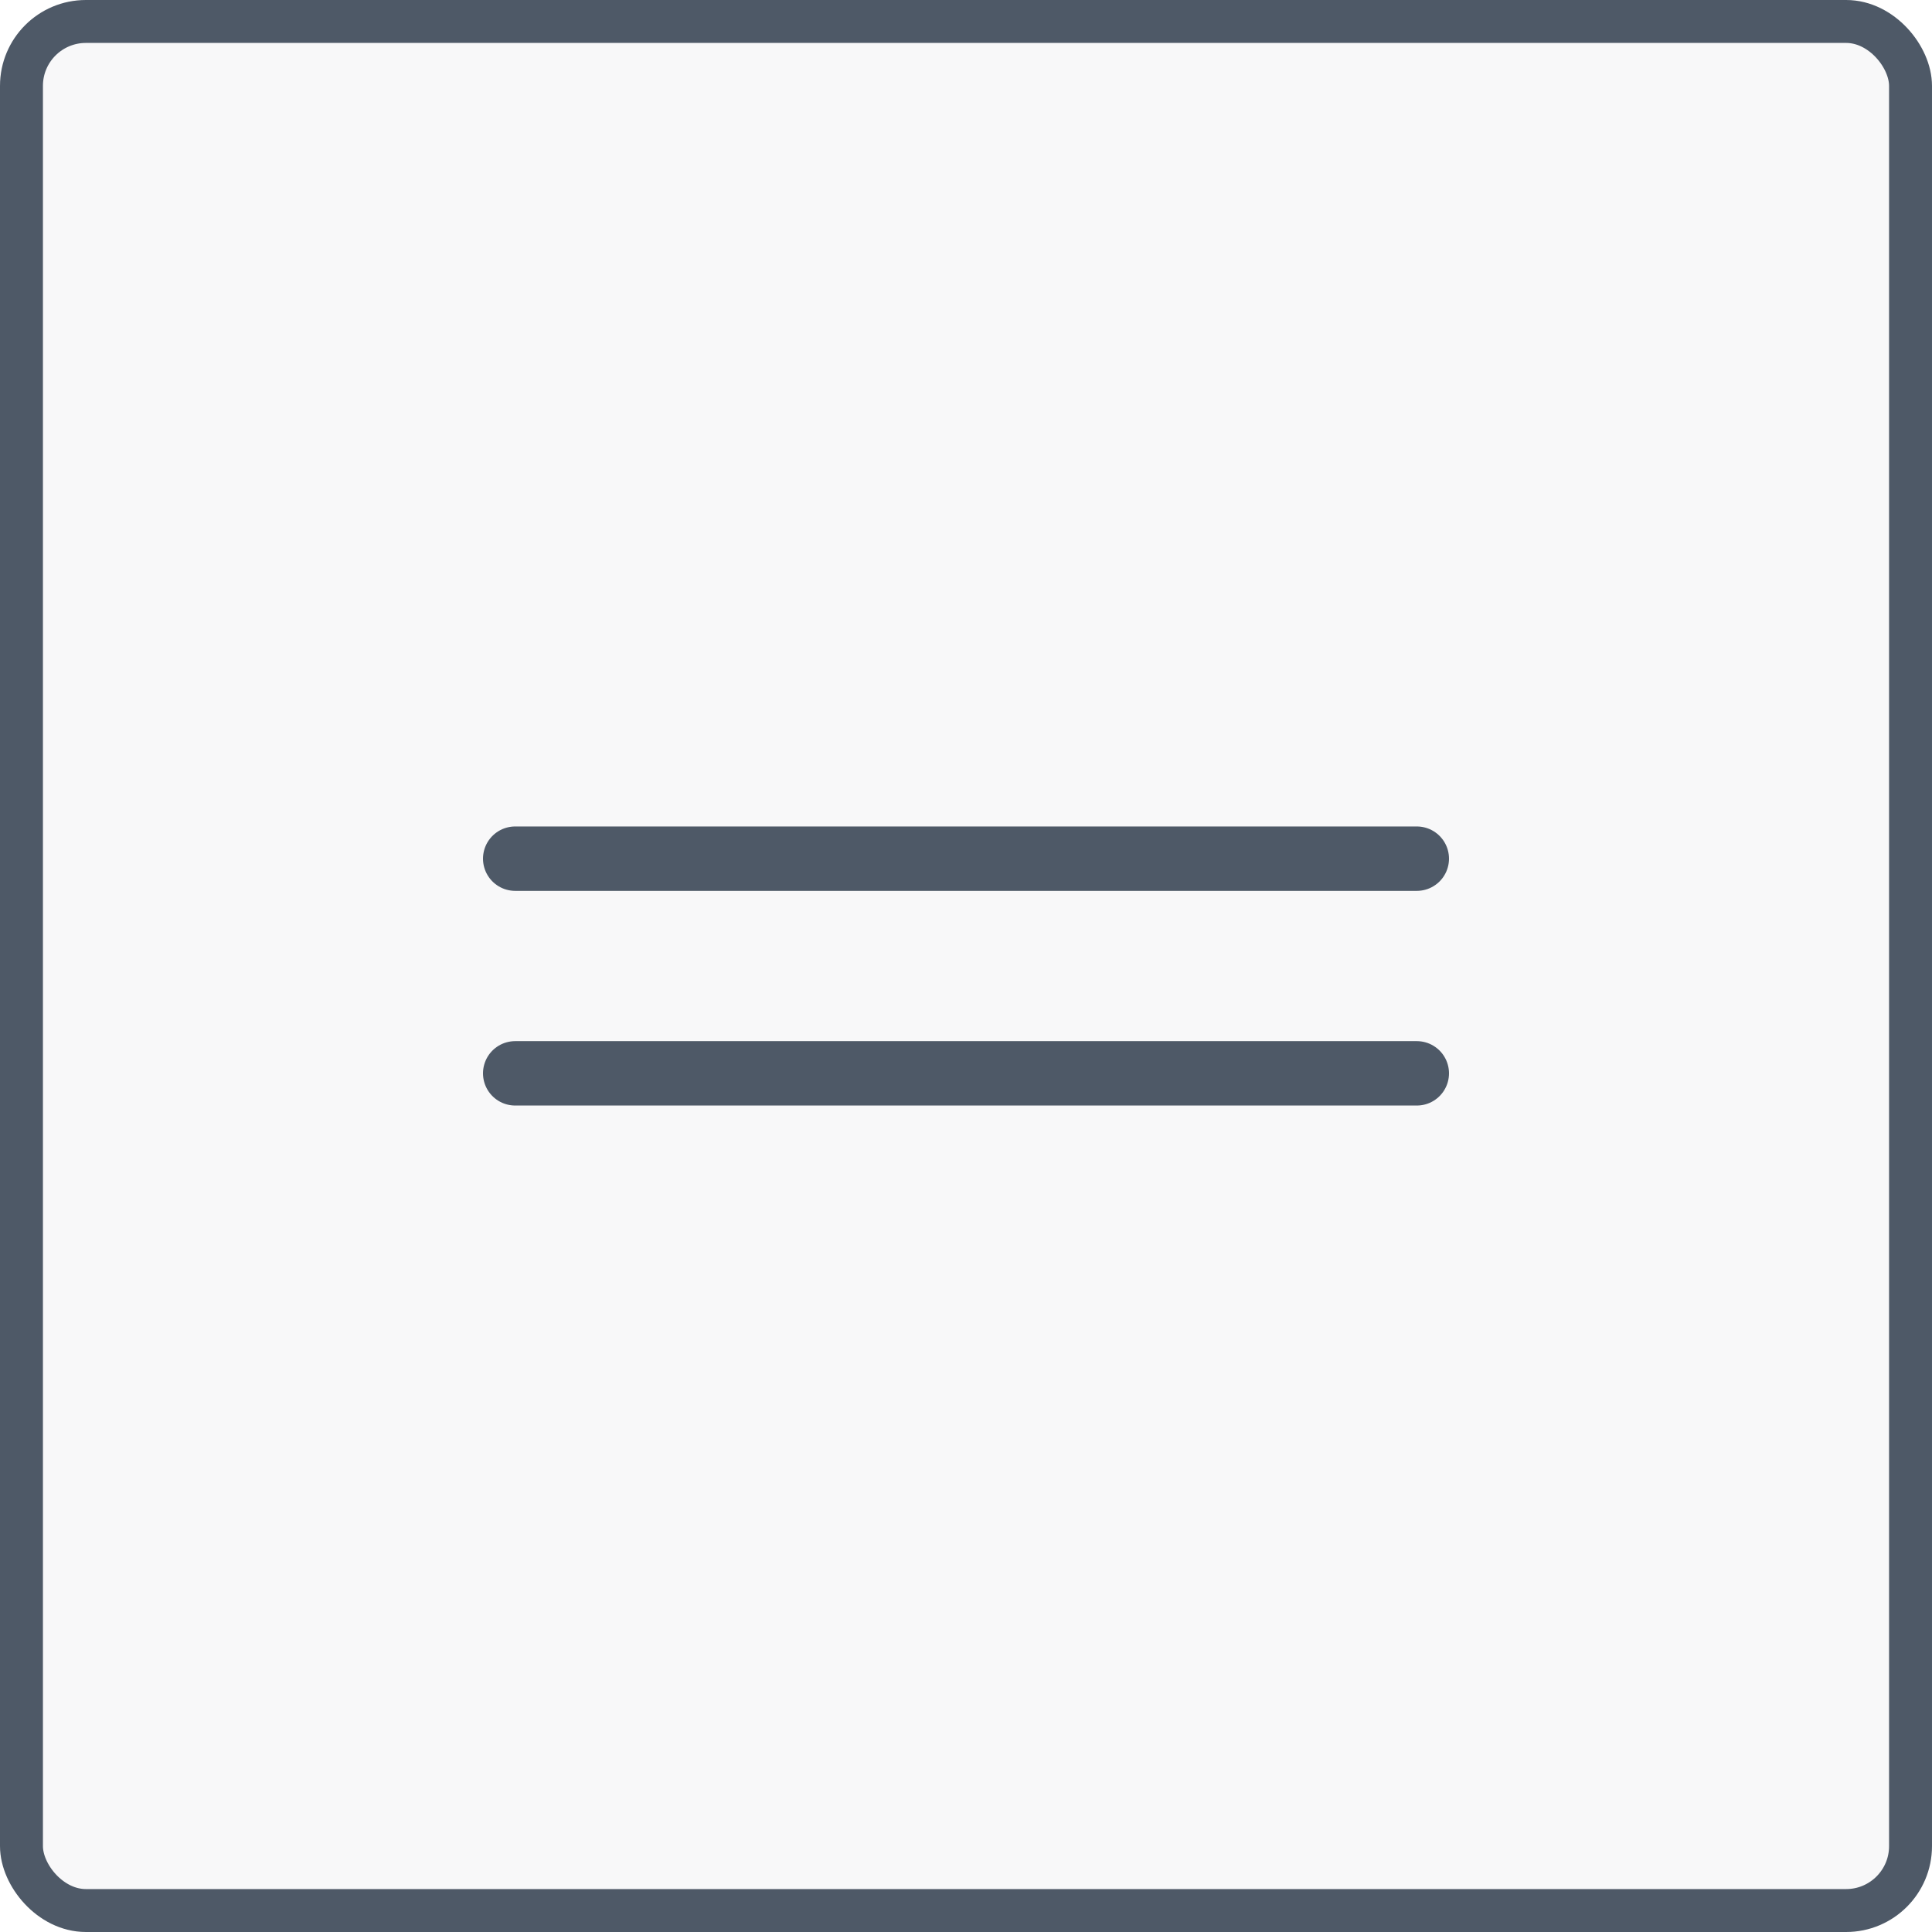
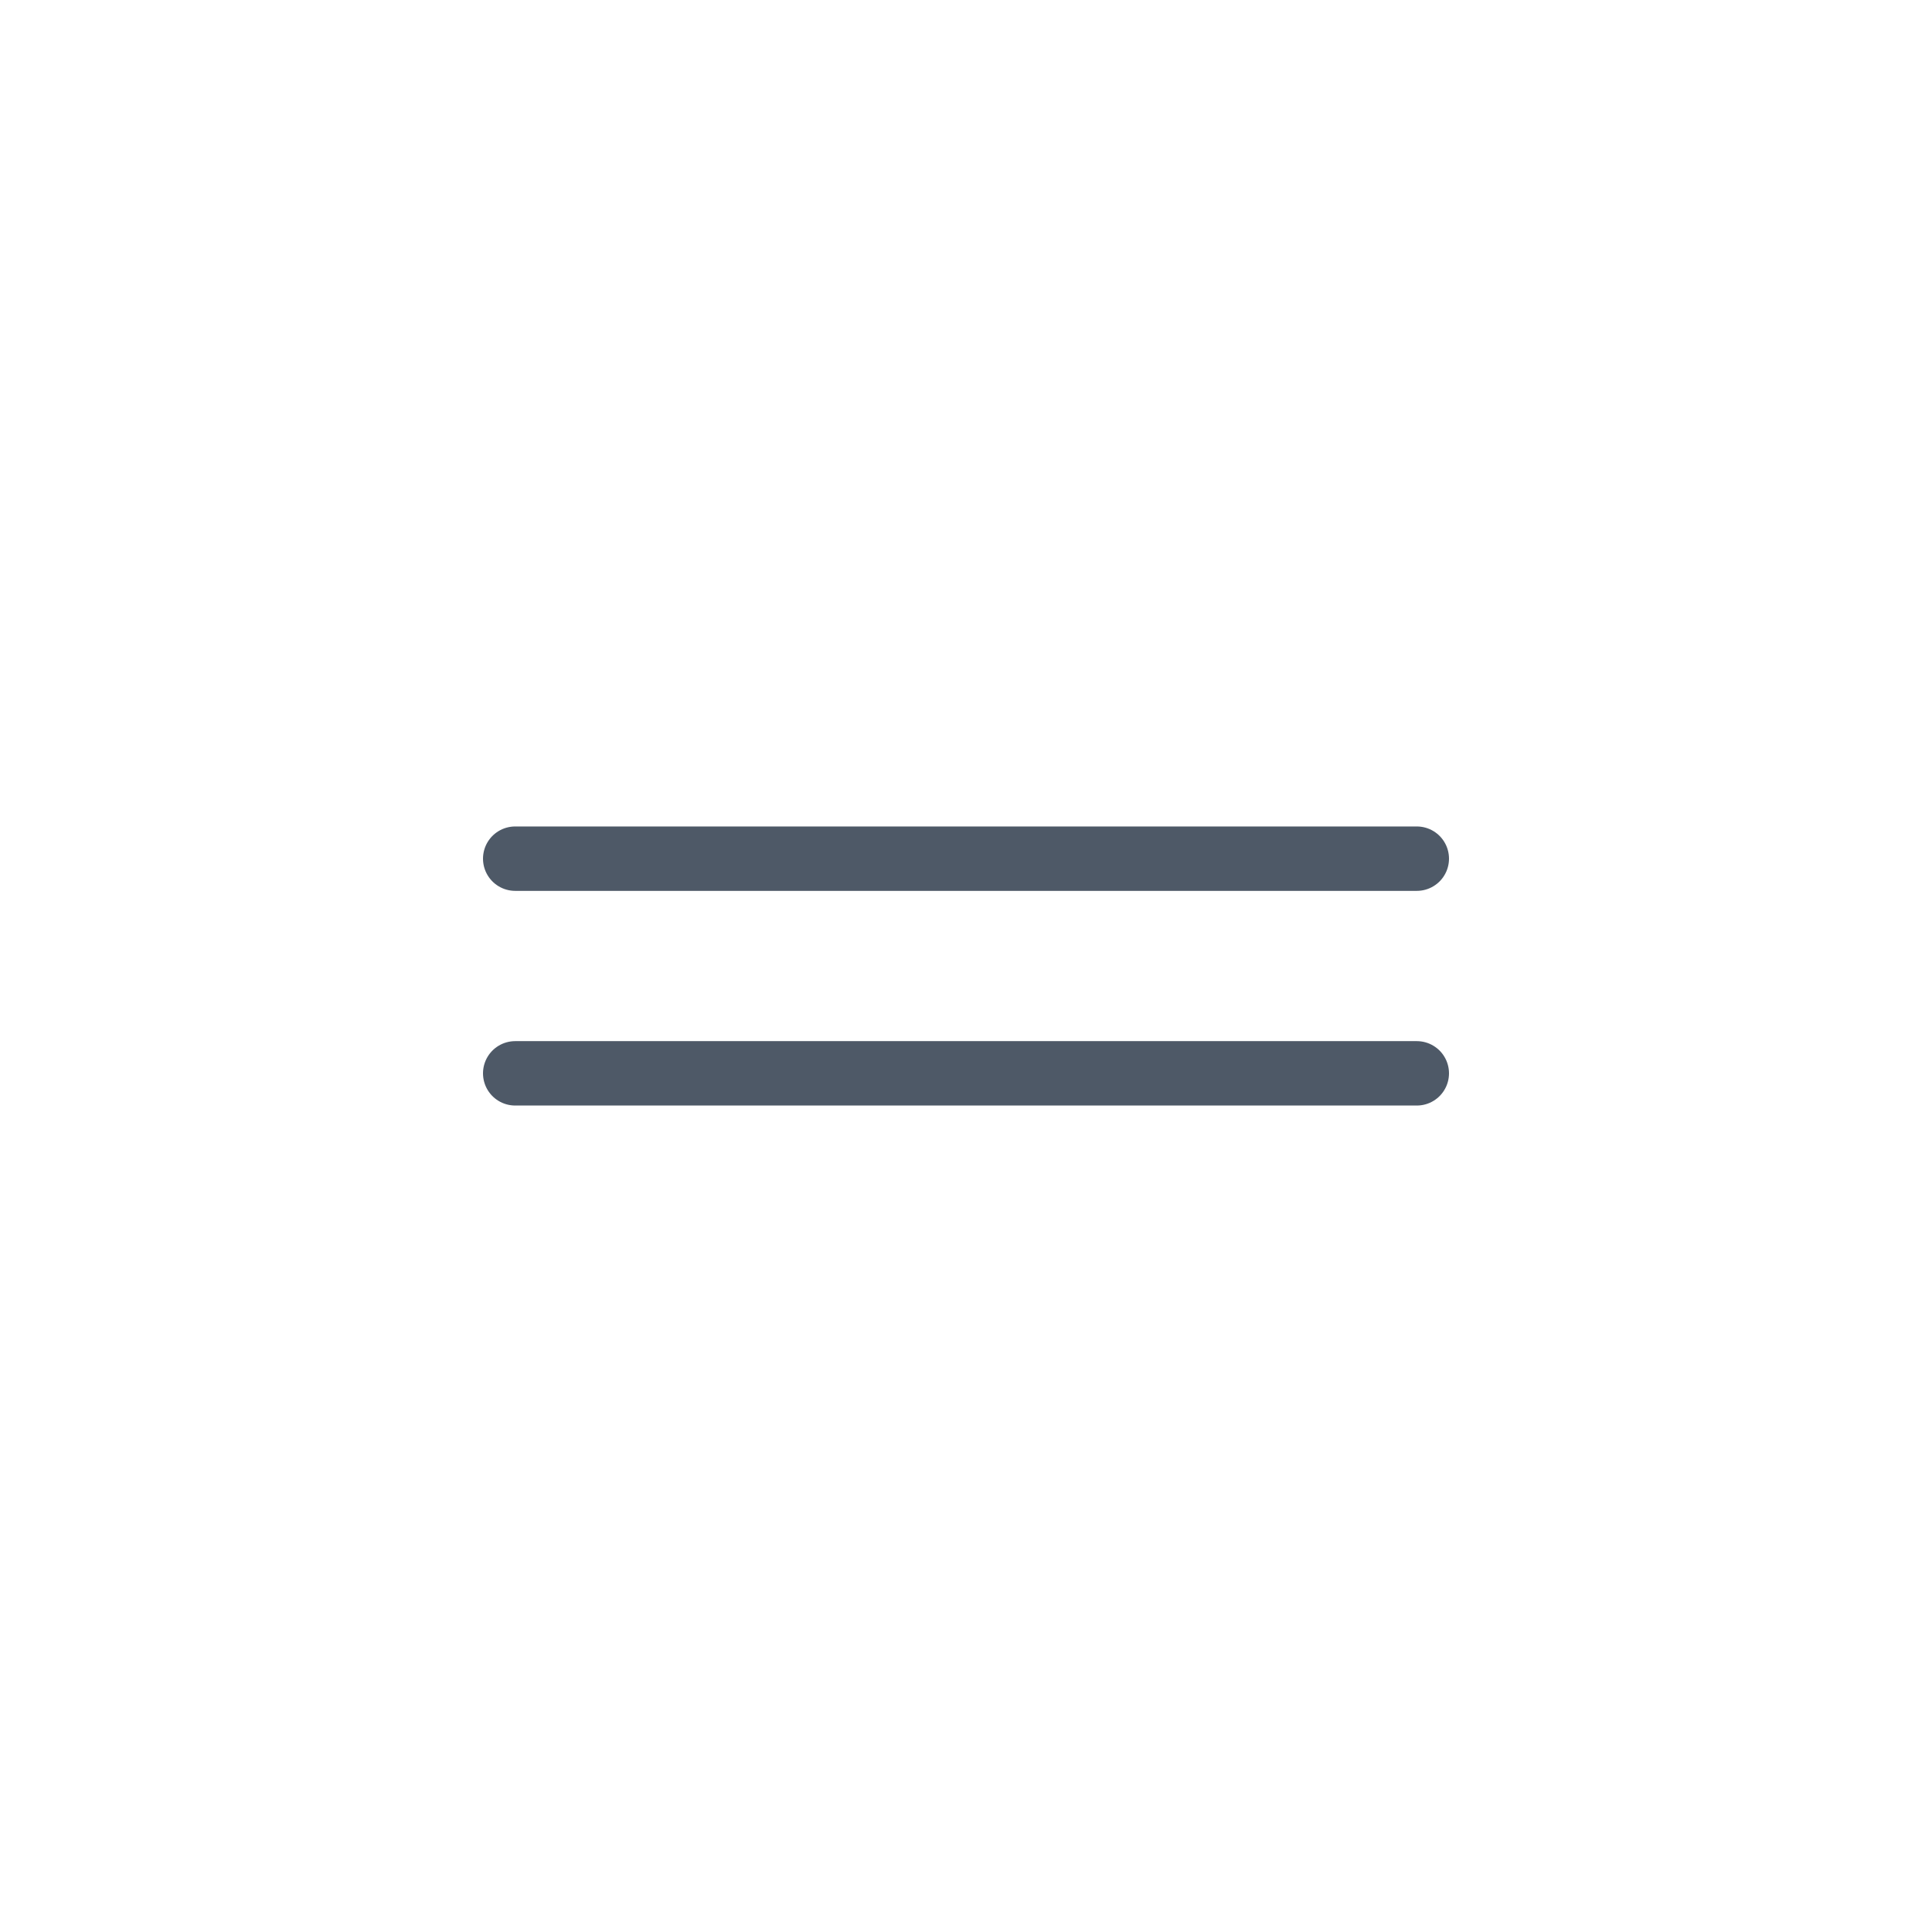
<svg xmlns="http://www.w3.org/2000/svg" width="45" height="45" viewBox="0 0 45 45" fill="none">
-   <rect x="0.5" y="0.5" width="44" height="44" rx="1.5" fill="#BCB9C4" fill-opacity="0.1" stroke="#4E5967" />
  <path d="M12 20H33" stroke="#4E5967" stroke-width="1.5" stroke-linecap="round" />
  <path d="M12 25H33" stroke="#4E5967" stroke-width="1.5" stroke-linecap="round" />
</svg>